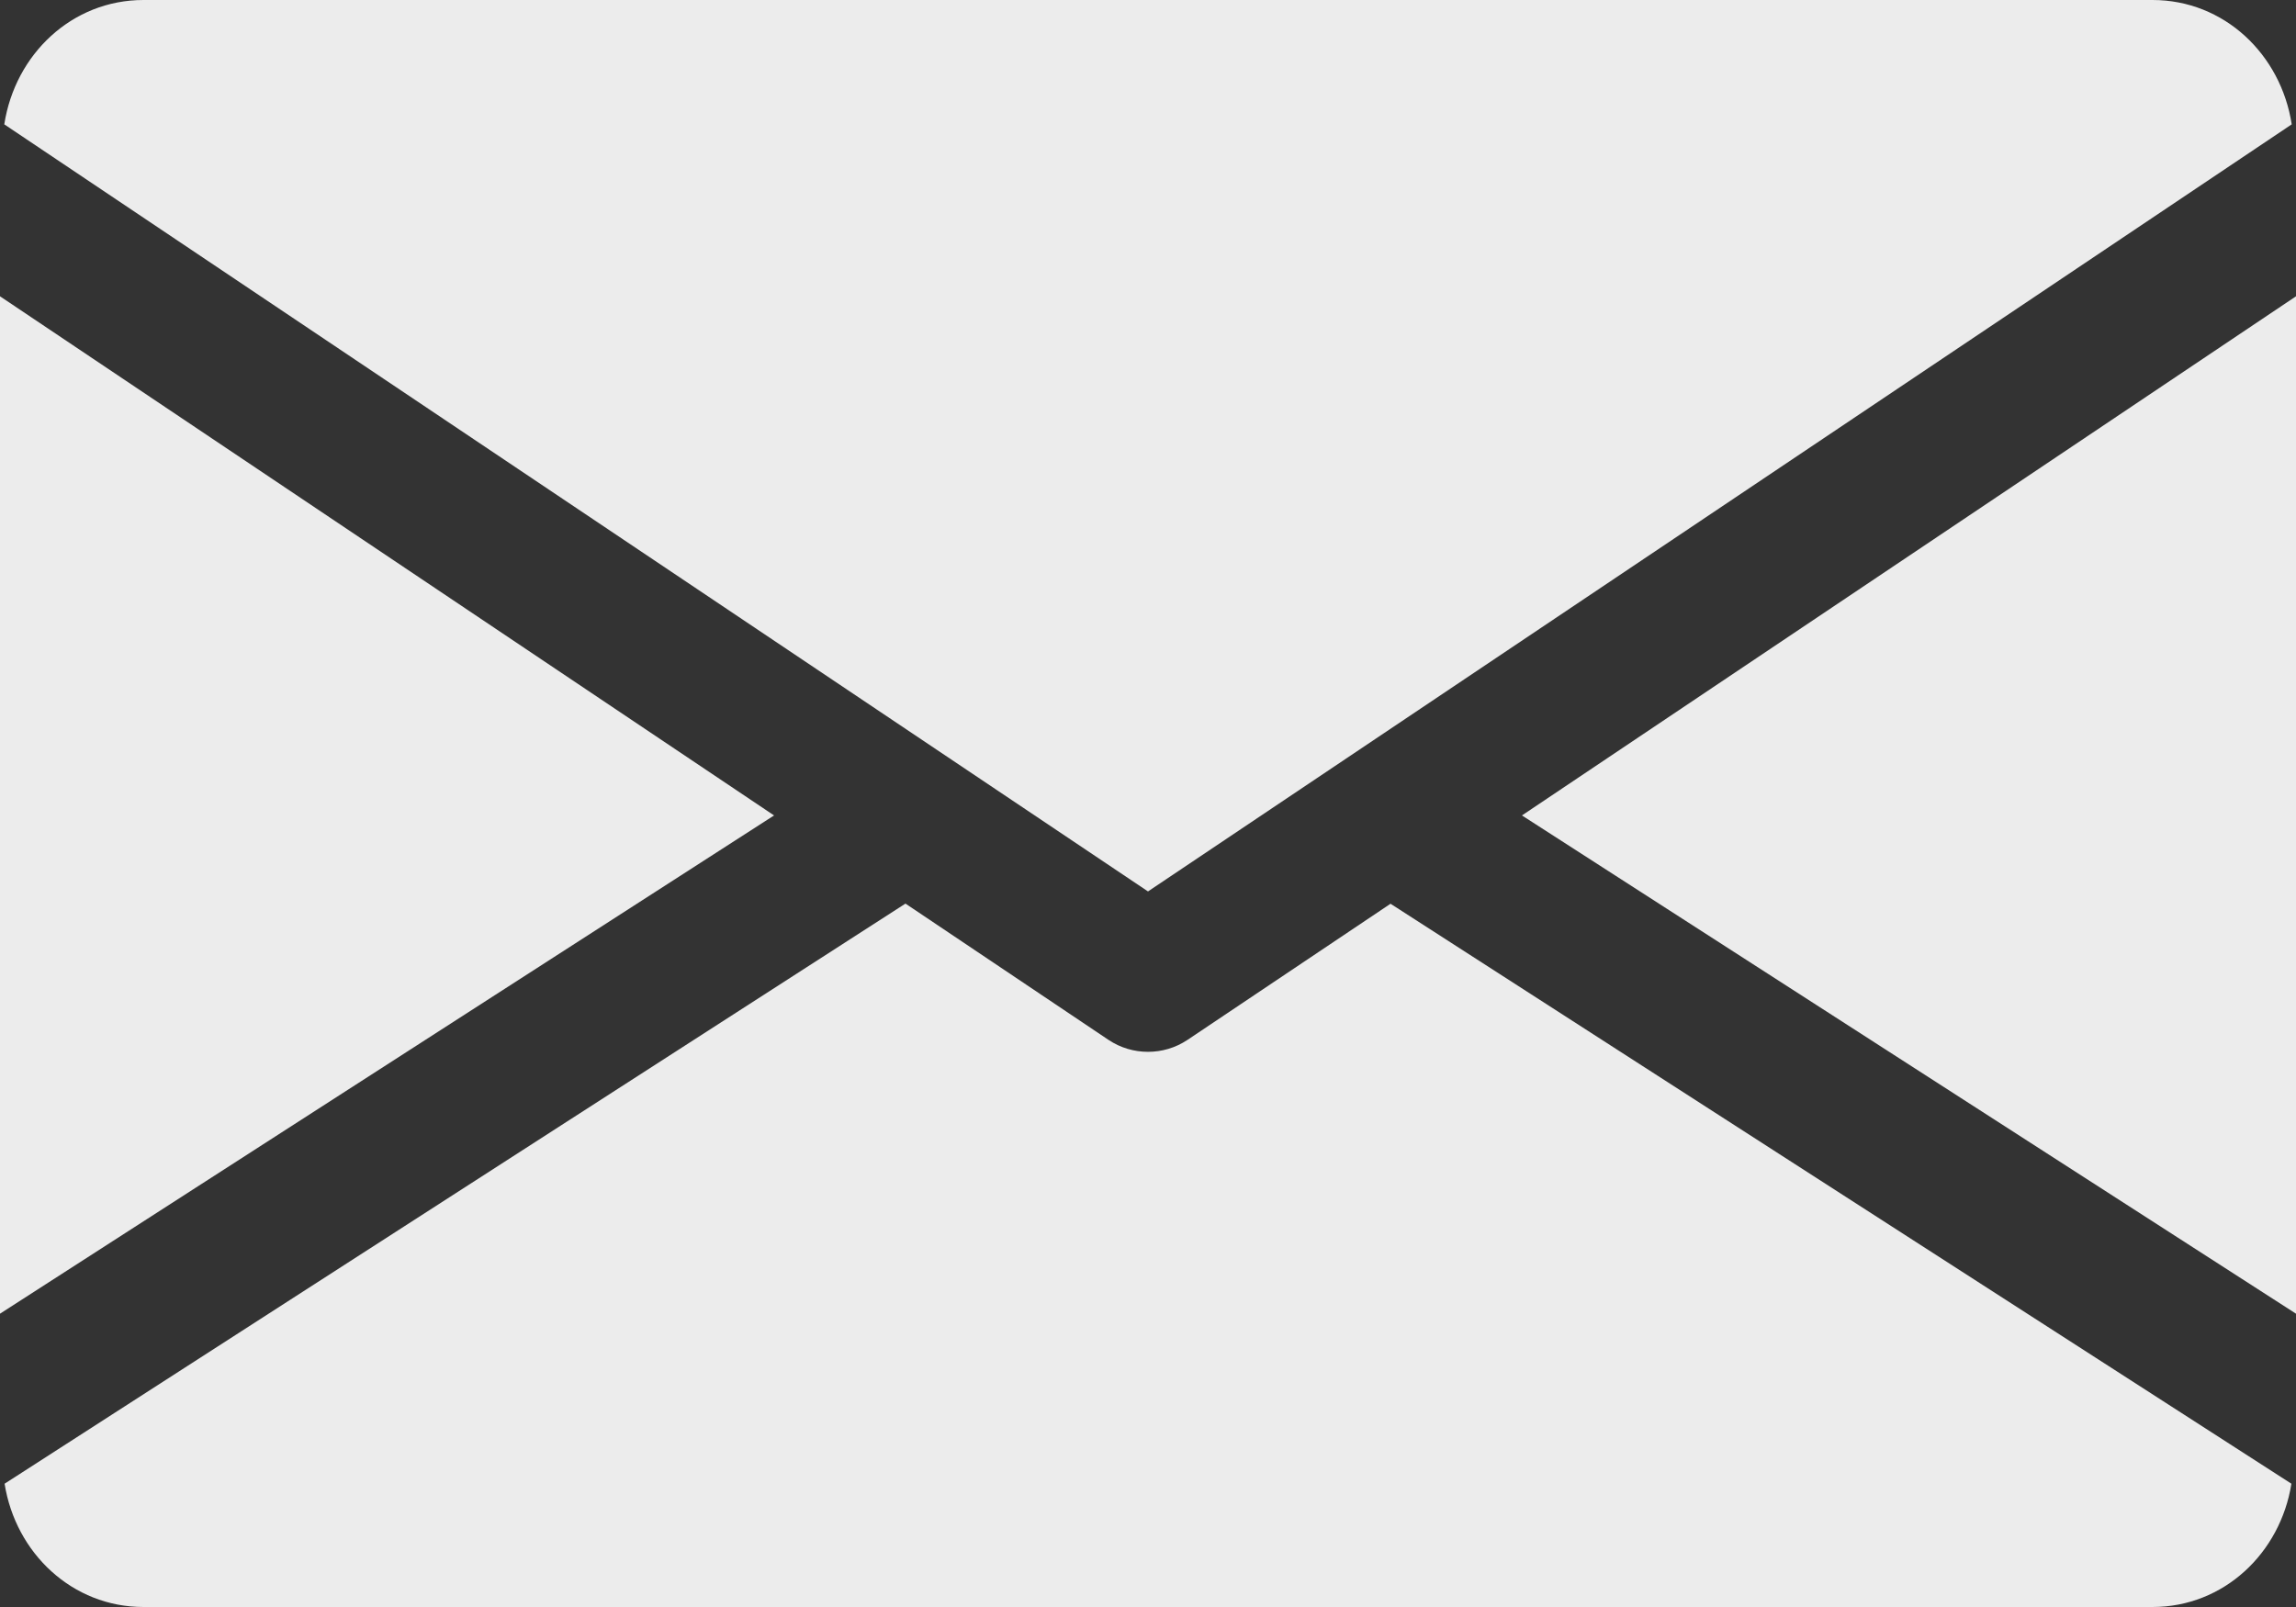
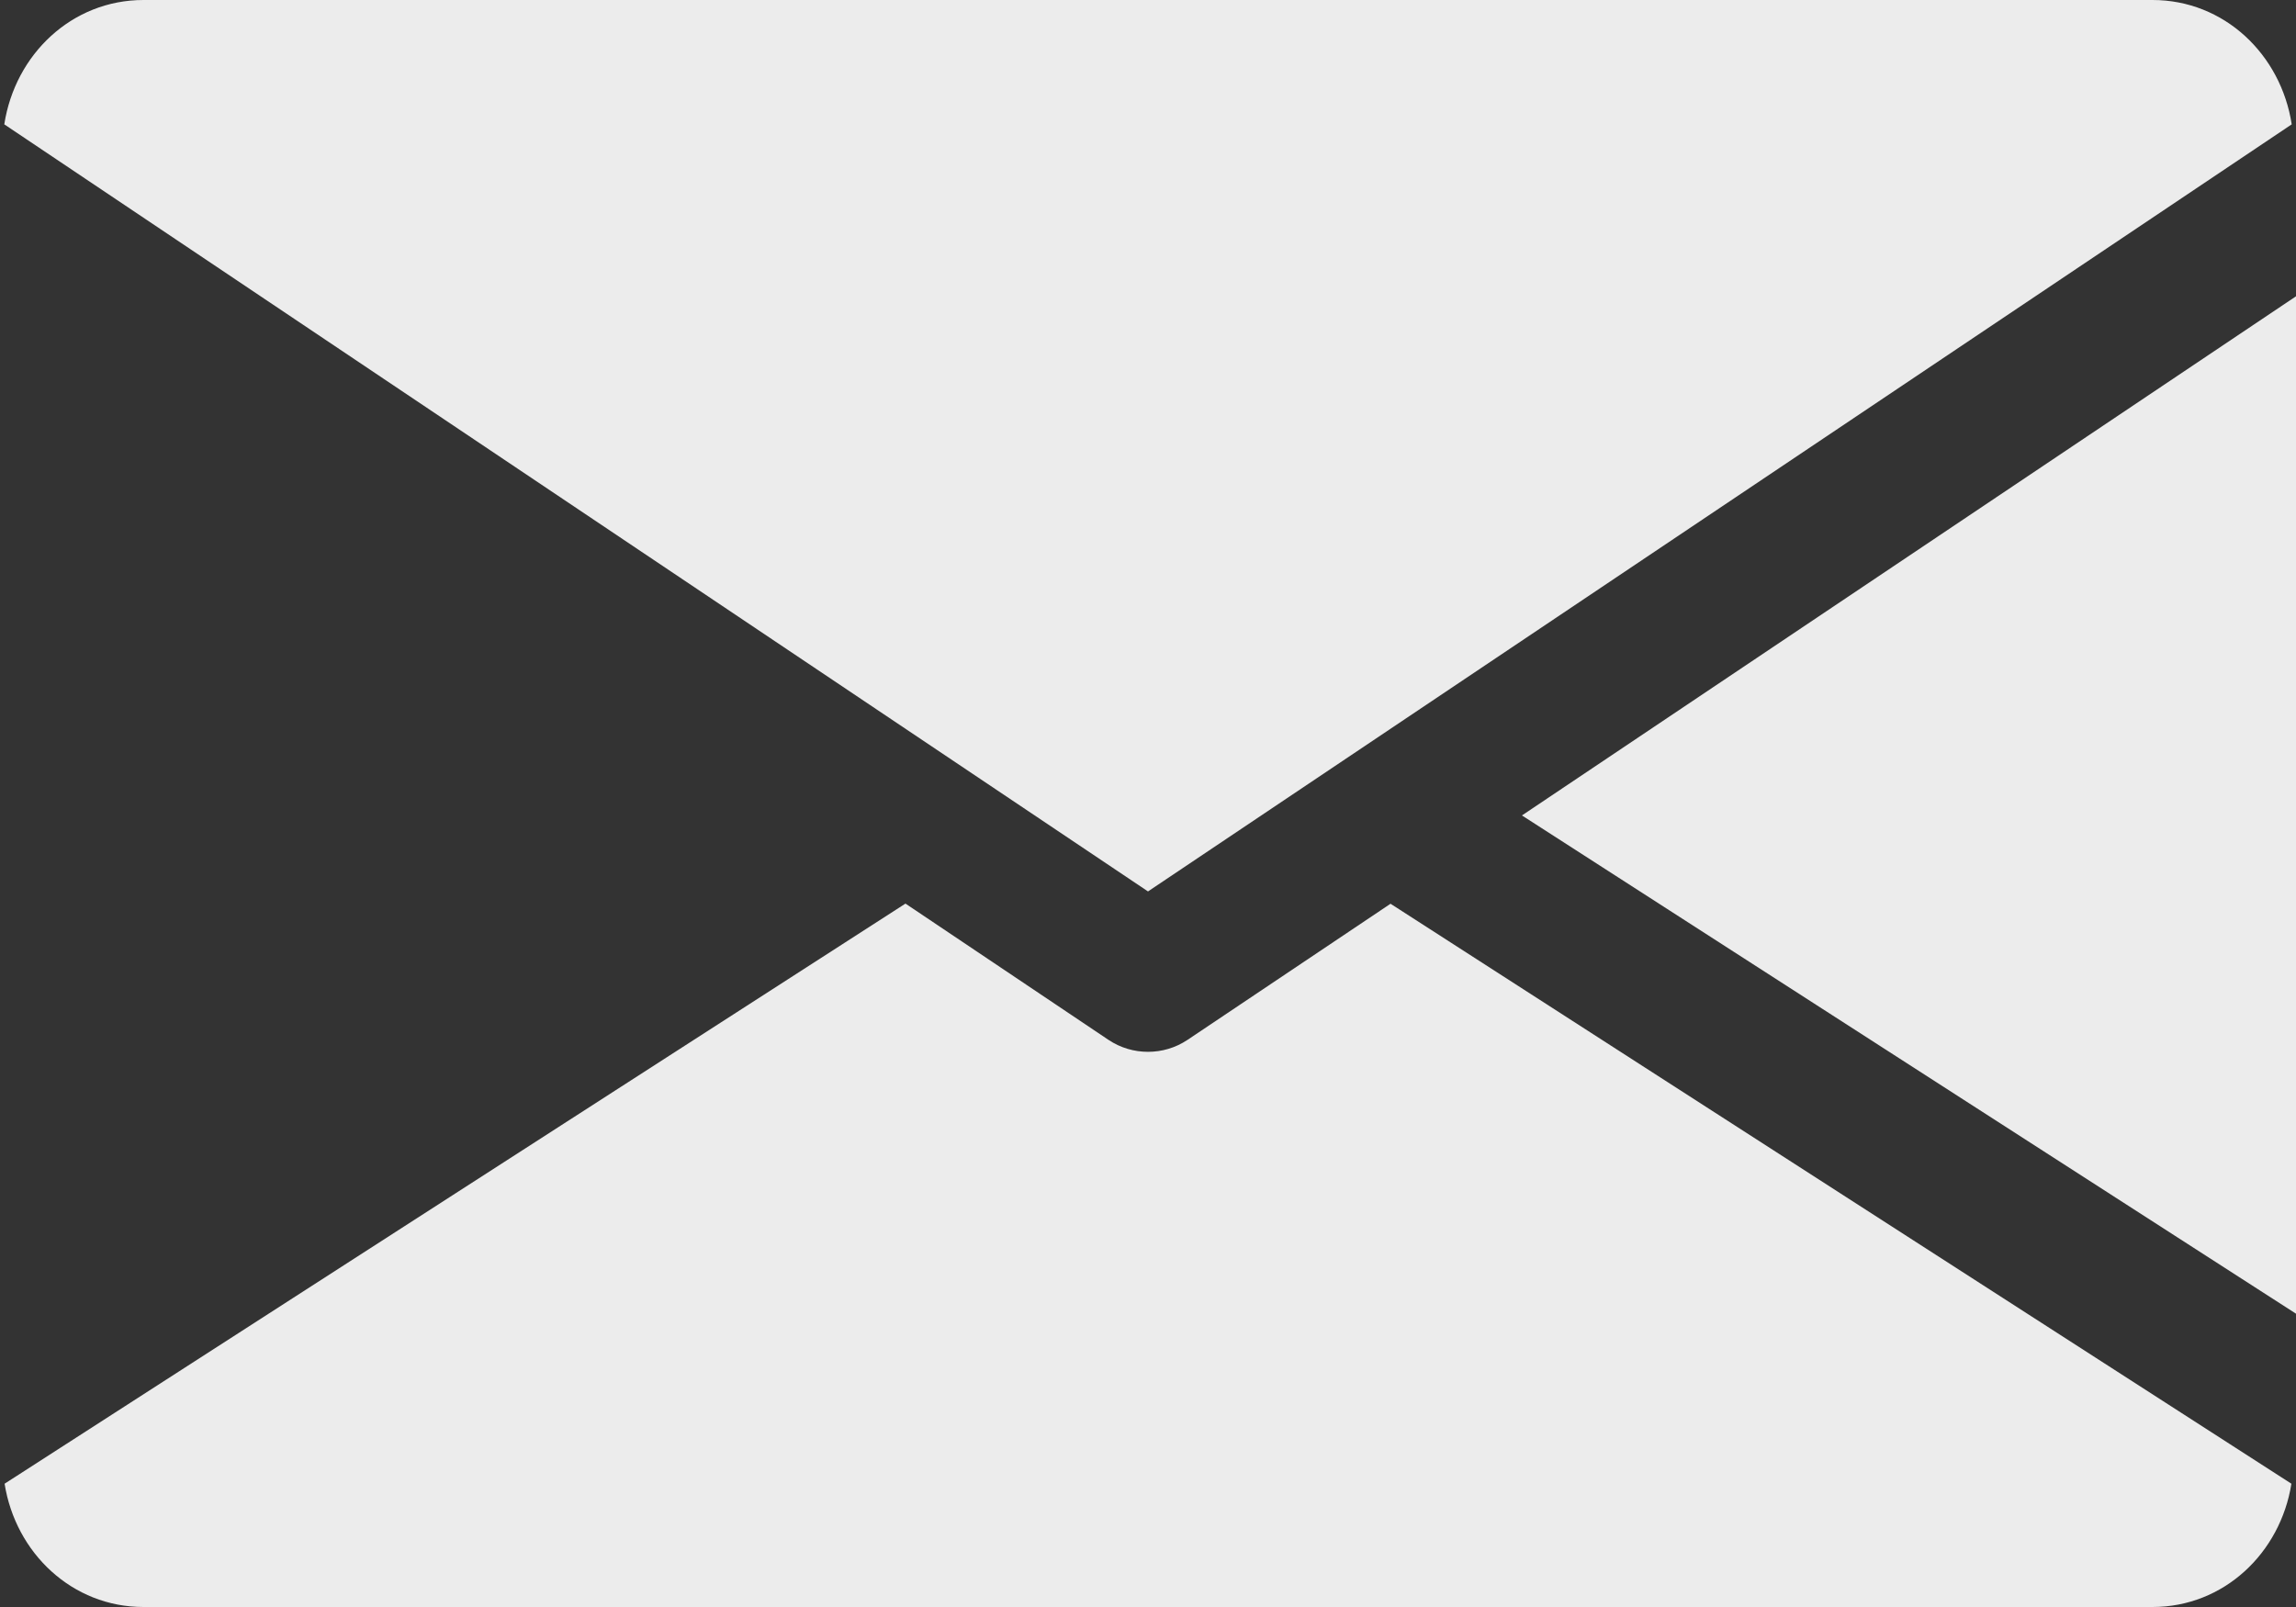
<svg xmlns="http://www.w3.org/2000/svg" width="30px" height="21px">
  <rect width="100%" height="100%" fill="#333333" stroke="none" />
-   <path fill-rule="evenodd" fill="rgb(236, 236, 236)" d="M19.886,10.656 L30.000,3.872 L30.000,17.167 L19.886,10.656 ZM0.056,1.625 C0.197,0.710 0.939,-0.000 1.875,-0.000 L28.125,-0.000 C29.061,-0.000 29.803,0.710 29.944,1.625 L15.000,11.649 L0.056,1.625 ZM-0.000,17.167 L-0.000,3.872 L10.114,10.656 L-0.000,17.167 ZM14.484,13.589 C14.642,13.694 14.820,13.745 15.000,13.745 C15.180,13.745 15.358,13.694 15.516,13.589 L18.169,11.810 L29.940,19.389 C29.796,20.295 29.057,21.000 28.125,21.000 L1.875,21.000 C0.943,21.000 0.204,20.295 0.060,19.389 L11.831,11.808 L14.484,13.589 Z" />
+   <path fill-rule="evenodd" fill="rgb(236, 236, 236)" d="M19.886,10.656 L30.000,3.872 L30.000,17.167 L19.886,10.656 ZM0.056,1.625 C0.197,0.710 0.939,-0.000 1.875,-0.000 L28.125,-0.000 C29.061,-0.000 29.803,0.710 29.944,1.625 L15.000,11.649 L0.056,1.625 ZM-0.000,17.167 L-0.000,3.872 L-0.000,17.167 ZM14.484,13.589 C14.642,13.694 14.820,13.745 15.000,13.745 C15.180,13.745 15.358,13.694 15.516,13.589 L18.169,11.810 L29.940,19.389 C29.796,20.295 29.057,21.000 28.125,21.000 L1.875,21.000 C0.943,21.000 0.204,20.295 0.060,19.389 L11.831,11.808 L14.484,13.589 Z" />
</svg>